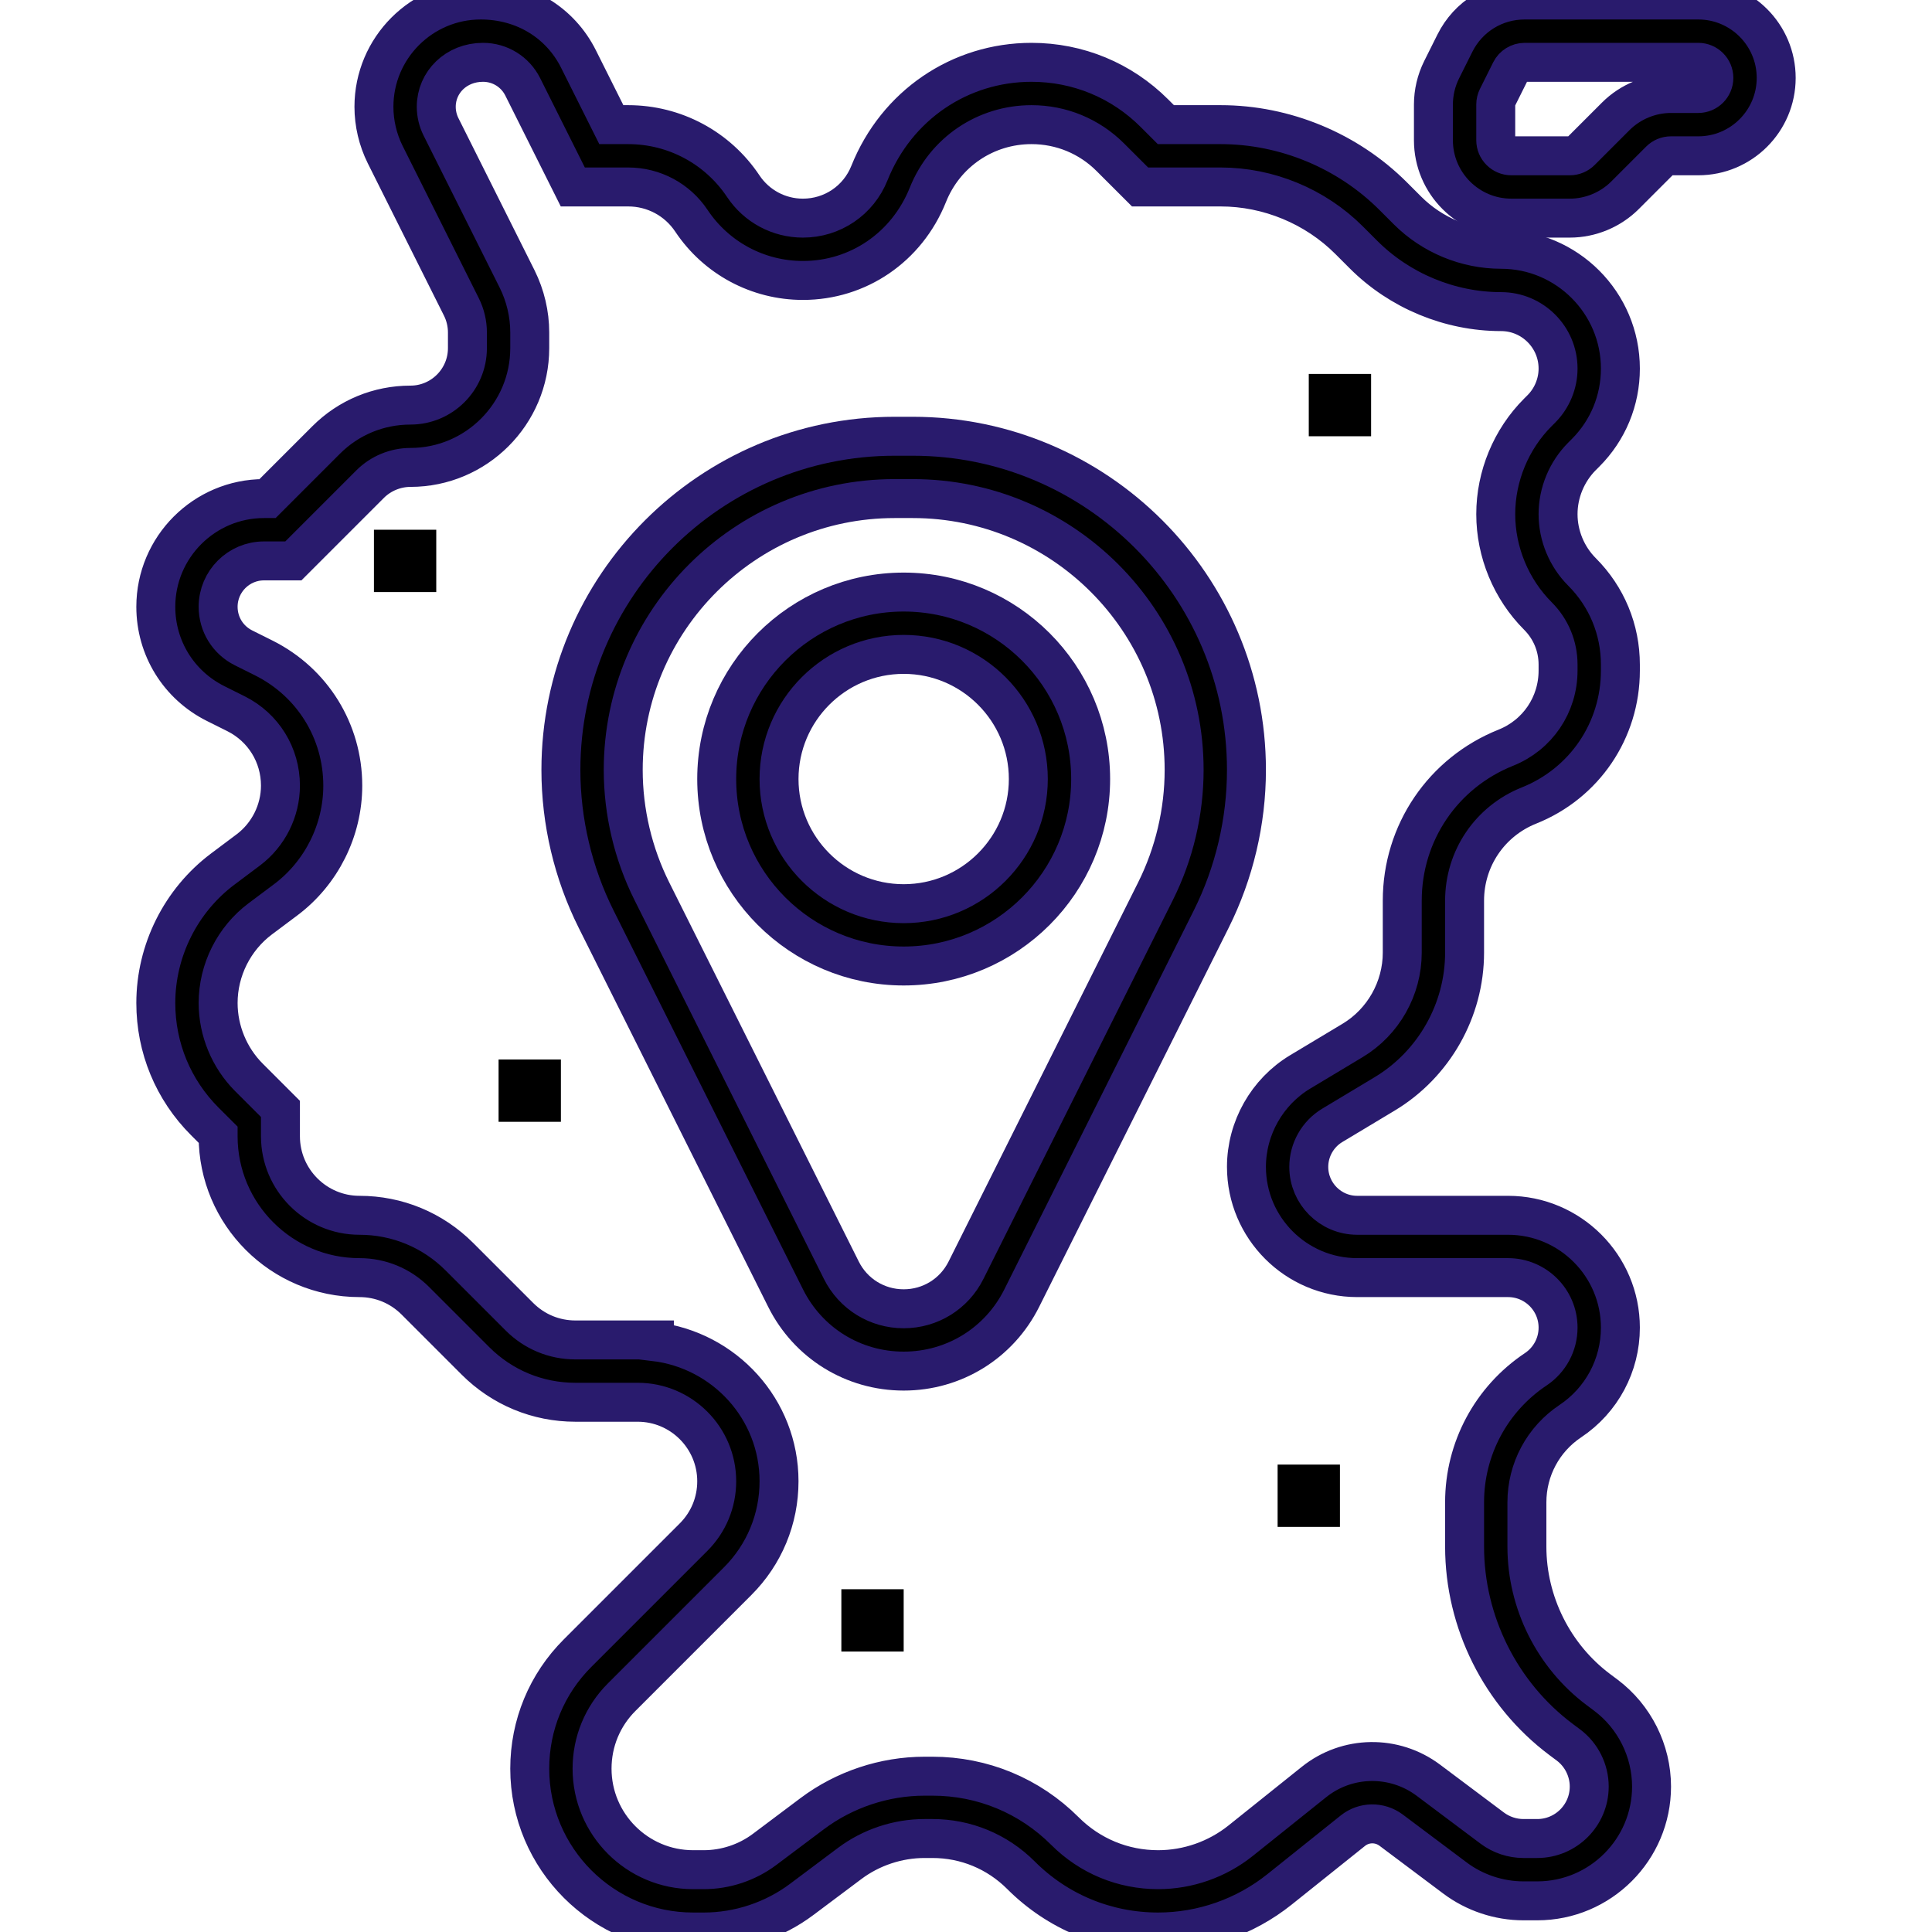
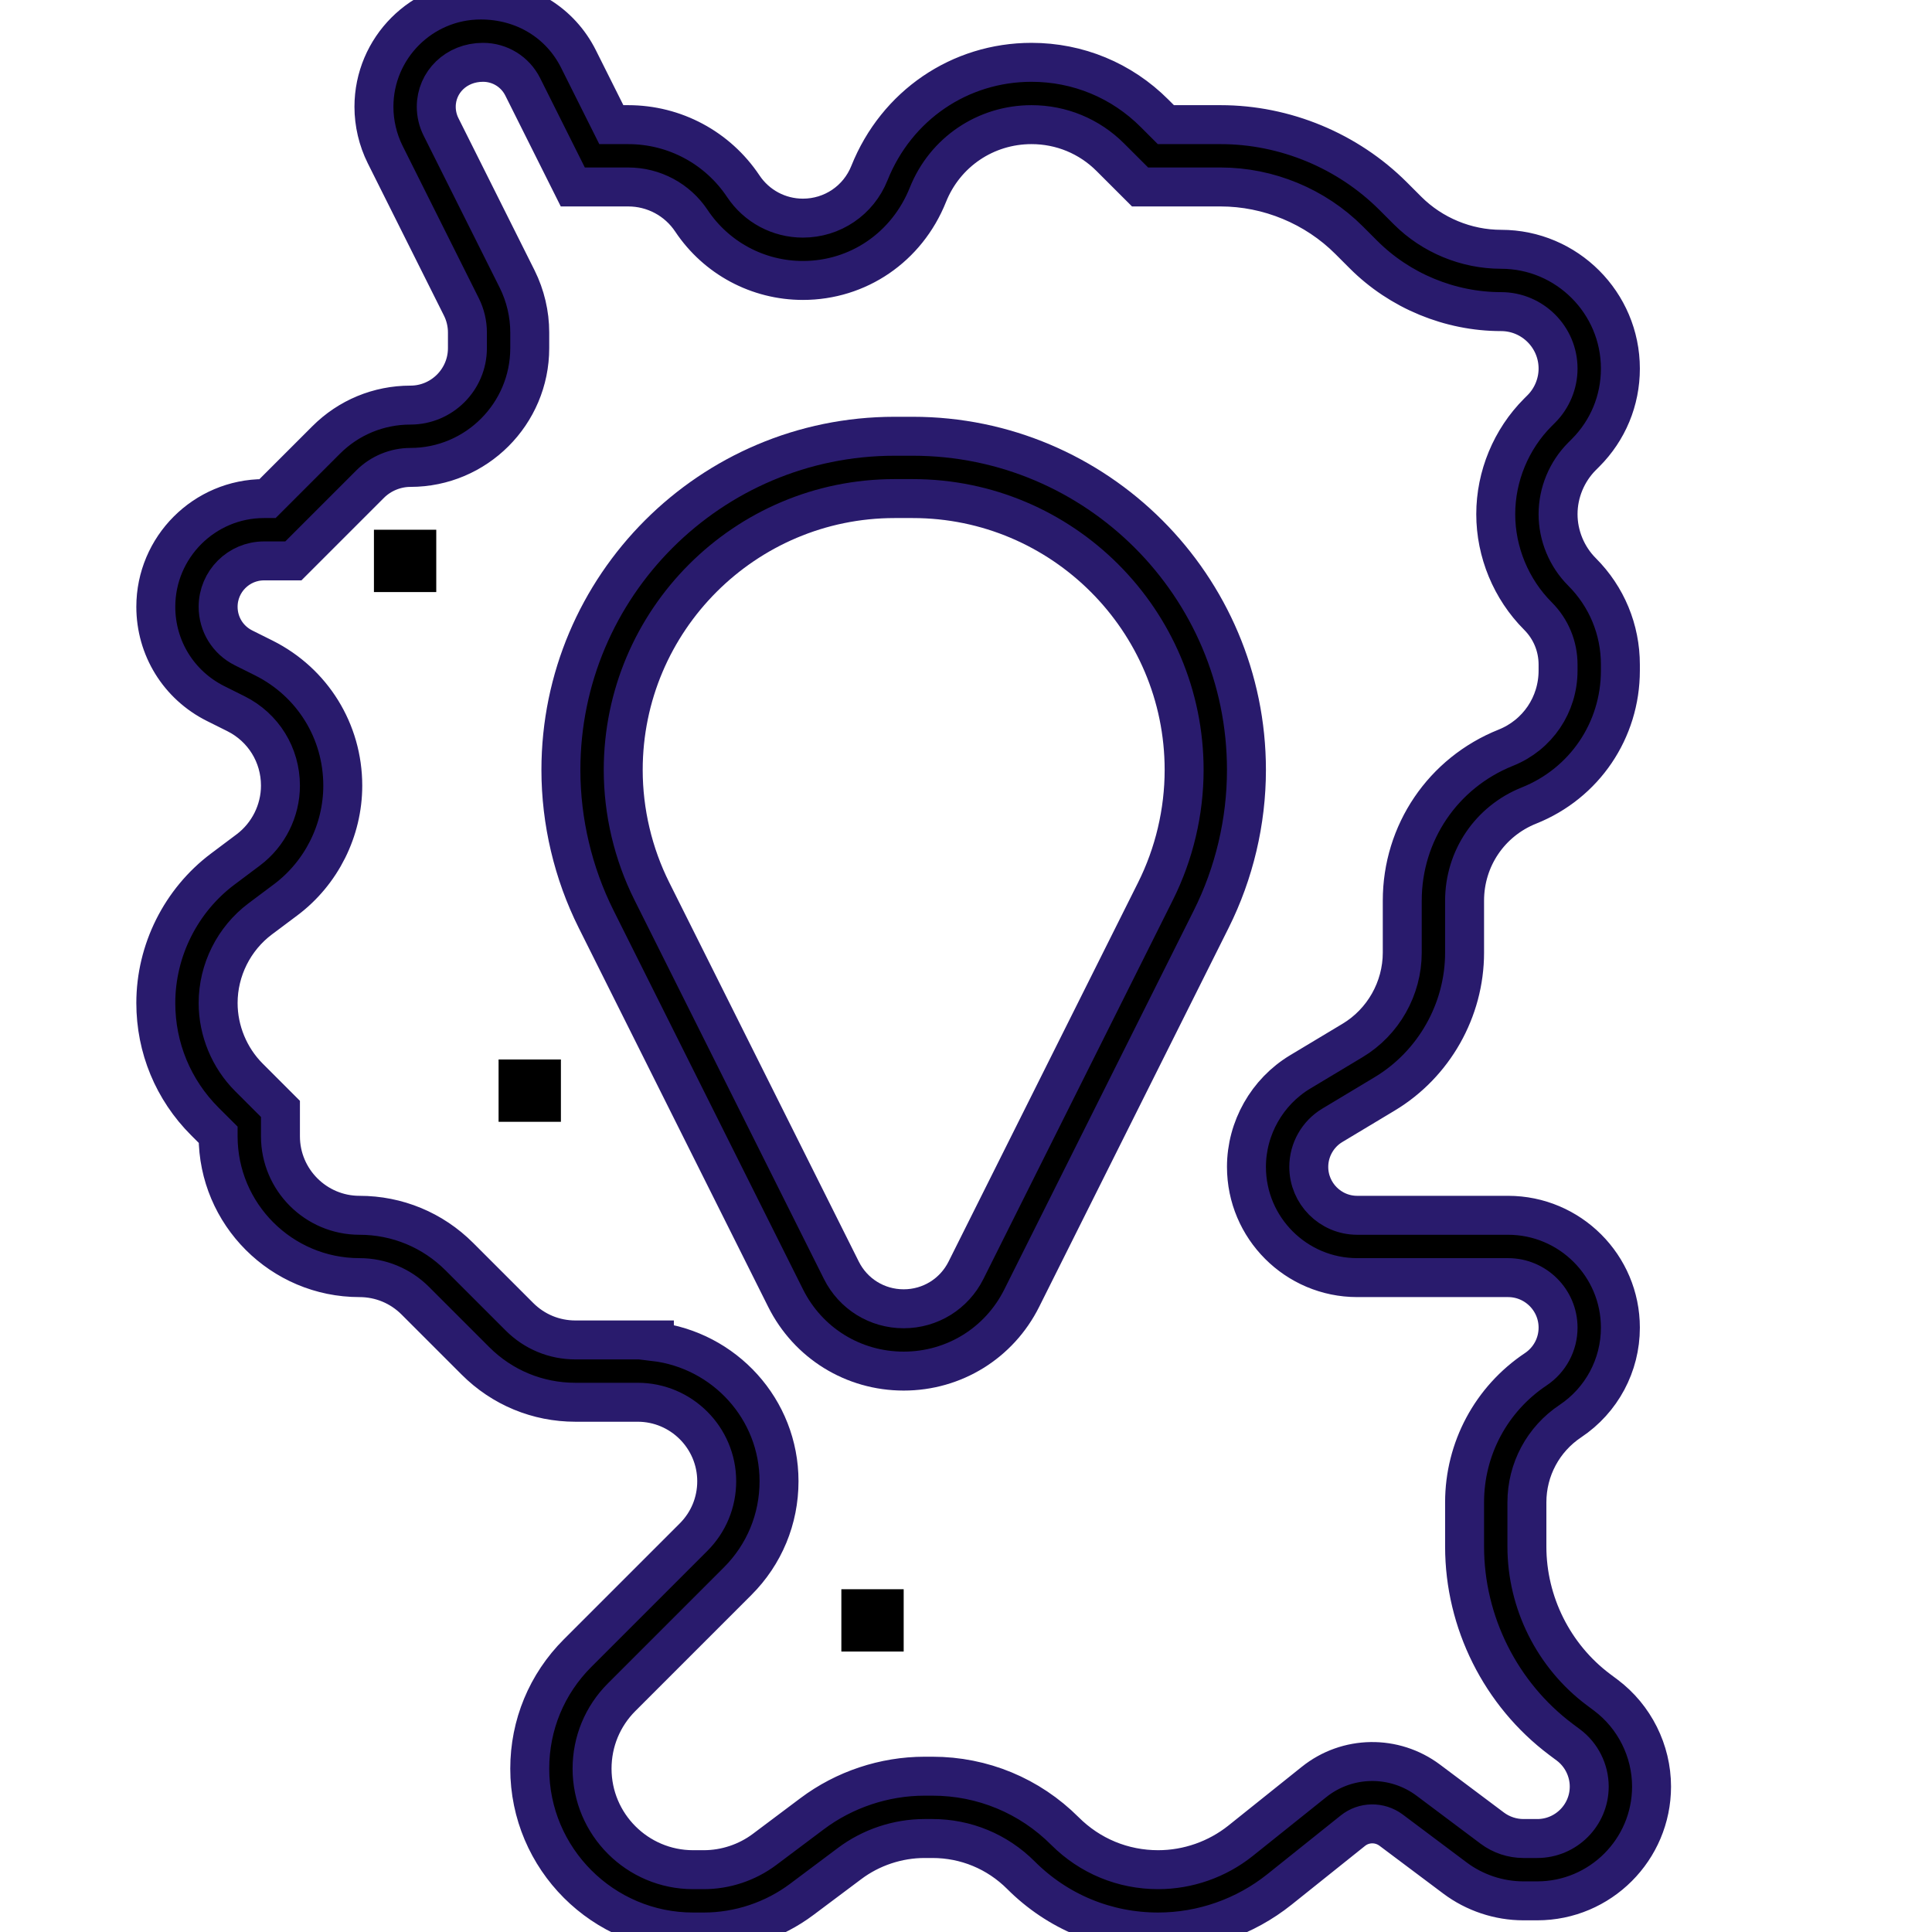
<svg xmlns="http://www.w3.org/2000/svg" version="1.1" id="Capa_1" x="0px" y="0px" viewBox="0 0 496 496" style="enable-background:new 0 0 496 496;" xml:space="preserve">
  <g>
    <g>
      <g>
        <path stroke-width="10px" stroke="#291b6d" d="M412.256,435.192l-1.904-1.424C398.856,425.152,392,411.424,392,397.056v-11.368c0-8.392,4.168-16.184,11.152-20.84     c8.048-5.368,12.848-14.336,12.848-24C416,324.936,403.064,312,387.152,312h-38.728c-6.848,0-12.424-5.576-12.424-12.432     c0-4.344,2.312-8.432,6.04-10.664l13.416-8.056C368.128,273.256,376,259.36,376,244.576v-13.352     c0-10.816,6.488-20.408,16.536-24.424C406.792,201.104,416,187.504,416,172.152v-1.528c0-8.992-3.504-17.44-9.856-23.8     C402.24,142.92,400,137.52,400,132s2.24-10.92,6.144-14.832l0.888-0.888c5.784-5.784,8.968-13.472,8.968-21.656     C416,77.744,402.256,64,385.376,64c-8.936,0-17.68-3.624-24-9.936l-3.72-3.72C346,38.688,329.856,32,313.376,32h-14.064     l-2.92-2.92C287.96,20.64,276.744,16,264.816,16c-18.368,0-34.64,11.016-41.608,28.432C220.4,51.464,213.688,56,206.128,56     c-6.168,0-11.88-3.064-15.304-8.192C184.216,37.904,173.176,32,161.28,32h-4.336l-8.424-16.84C143.848,5.808,134.456,0,123.416,0     C108.296,0,96,12.296,96,27.416c0,4.224,1,8.472,2.888,12.264l19.56,39.112c1.016,2.024,1.552,4.296,1.552,6.552v4.032     C120,97.44,113.44,104,105.376,104c-8.184,0-15.872,3.184-21.656,8.968L68.688,128h-0.912C52.464,128,40,140.464,40,155.776     c0,10.584,5.88,20.112,15.36,24.848l5.24,2.616c7.032,3.52,11.4,10.592,11.4,18.448c0,6.456-3.088,12.624-8.24,16.496l-6.56,4.92     c-10.768,8.072-17.2,20.936-17.2,34.4c0,11.488,4.472,22.288,12.592,30.408l3.408,3.4v0.408C56,311.728,72.272,328,92.28,328     c5.424,0,10.512,2.112,14.344,5.936l15.44,15.44c6.848,6.848,15.96,10.624,25.656,10.624H152h11.72     c11.176,0,20.28,9.104,20.28,20.28c0,5.424-2.112,10.512-5.936,14.344l-29.784,29.784c-7.92,7.92-12.28,18.448-12.28,29.656     c0,23.12,18.816,41.936,41.936,41.936h2.752c9.016,0,17.952-2.976,25.168-8.392l12.256-9.184     c5.512-4.144,12.36-6.424,19.256-6.424h2.016c8.576,0,16.64,3.344,22.712,9.408c9.4,9.416,21.92,14.592,35.232,14.592     c11.264,0,22.32-3.872,31.136-10.92l18.856-15.088c2.848-2.288,6.872-2.328,9.8-0.16l16.4,12.296     c5.032,3.784,11.288,5.872,17.592,5.872h3.552C410.84,488,424,474.84,424,458.664C424,449.48,419.616,440.712,412.256,435.192z      M394.664,472h-3.552c-2.864,0-5.704-0.944-8-2.664l-16.4-12.296c-8.752-6.56-20.84-6.4-29.392,0.464l-18.848,15.088     c-5.992,4.776-13.496,7.408-21.144,7.408c-9.04,0-17.528-3.512-23.92-9.904C264.32,461.008,252.232,456,239.384,456h-2.016     c-10.344,0-20.592,3.424-28.856,9.624l-12.248,9.192c-4.464,3.344-10,5.184-15.576,5.184h-2.752     C163.632,480,152,468.368,152,454.064c0-6.928,2.696-13.448,7.592-18.344l29.784-29.784c6.848-6.848,10.624-15.96,10.624-25.656     c0-18.544-14.032-33.704-32-35.848V344h-4.28H152h-4.28c-5.424,0-10.512-2.112-14.344-5.936l-15.44-15.44     C111.088,315.776,101.976,312,92.28,312C81.104,312,72,302.896,72,291.72v-7.032l-8.096-8.096     C58.88,271.568,56,264.608,56,257.504c0-8.456,4.04-16.528,10.8-21.6l6.56-4.912C82.528,224.112,88,213.16,88,201.696     c0-13.96-7.76-26.504-20.248-32.76l-5.24-2.616C58.488,164.304,56,160.264,56,155.776C56,149.28,61.28,144,67.776,144h7.536     l19.72-19.72c2.72-2.72,6.488-4.28,10.344-4.28C122.256,120,136,106.256,136,89.376v-4.032c0-4.72-1.12-9.456-3.232-13.704     L113.2,32.528c-0.784-1.584-1.2-3.344-1.2-5.112C112,21.12,117.12,16,124,16c4.352,0,8.264,2.424,10.208,6.312L147.056,48h14.224     c6.536,0,12.6,3.24,16.224,8.68C183.904,66.272,194.6,72,206.128,72c14.144,0,26.68-8.488,32.088-21.984     C242.584,39.072,253.032,32,264.816,32c7.648,0,14.848,2.976,20.256,8.392L292.688,48h20.688     c12.272,0,24.288,4.976,32.968,13.656l3.72,3.72C359.36,74.672,372.224,80,385.376,80C393.44,80,400,86.56,400,94.624     c0,3.848-1.56,7.624-4.28,10.344l-0.888,0.888C387.944,112.744,384,122.264,384,132c0,9.736,3.944,19.256,10.824,26.144     c3.336,3.336,5.176,7.768,5.176,12.48v1.528c0,8.776-5.256,16.536-13.4,19.8c-16.16,6.456-26.6,21.88-26.6,39.272v13.352     c0,9.184-4.888,17.832-12.776,22.552l-13.424,8.056c-8.512,5.112-13.8,14.456-13.8,24.384c0,15.68,12.752,28.432,28.432,28.432     h38.728c7.08,0,12.84,5.76,12.84,12.84c0,4.304-2.144,8.296-5.72,10.688c-11.448,7.64-18.28,20.408-18.28,34.16v11.368     c0,19.376,9.248,37.888,24.768,49.52l1.904,1.424c3.336,2.504,5.328,6.496,5.328,10.664C408,466.016,402.016,472,394.664,472z" />
-         <path stroke-width="10px" stroke="#291b6d" d="M436,0h-44.584c-7.608,0-14.472,4.232-17.888,11.056l-3.424,6.856c-1.376,2.76-2.104,5.848-2.104,8.92V36     c0,11.032,8.968,20,20,20h15.032c5.264,0,10.416-2.136,14.144-5.856l8.968-8.968c0.736-0.744,1.768-1.176,2.824-1.176H436     c11.032,0,20-8.968,20-20S447.032,0,436,0z M436,24h-7.032c-5.264,0-10.416,2.136-14.144,5.856l-8.968,8.968     C405.12,39.568,404.088,40,403.032,40H388c-2.2,0-4-1.8-4-4v-9.168c0-0.616,0.152-1.24,0.424-1.792l3.408-6.832     c0.672-1.336,2.08-2.208,3.584-2.208H436c2.2,0,4,1.8,4,4S438.2,24,436,24z" />
        <path stroke-width="10px" stroke="#291b6d" d="M234.336,112h-4.672C182.432,112,144,150.432,144,197.664c0,13.24,3.136,26.496,9.048,38.312l48.64,97.288     C207.464,344.824,219.08,352,232,352s24.536-7.176,30.312-18.736l48.64-97.288c5.912-11.816,9.048-25.072,9.048-38.312     C320,150.432,281.568,112,234.336,112z M296.64,228.824L248,326.112c-3.048,6.096-9.184,9.888-16,9.888     c-6.824,0-12.952-3.792-16-9.888l-48.64-97.288c-4.816-9.624-7.36-20.392-7.36-31.16C160,159.248,191.248,128,229.664,128h4.672     C272.752,128,304,159.248,304,197.664C304,208.432,301.456,219.2,296.64,228.824z" />
-         <path stroke-width="10px" stroke="#291b6d" d="M232,152c-26.472,0-48,21.528-48,48s21.528,48,48,48s48-21.528,48-48S258.472,152,232,152z M232,232     c-17.648,0-32-14.352-32-32s14.352-32,32-32s32,14.352,32,32S249.648,232,232,232z" />
-         <rect x="336" y="96" width="16" height="16" />
        <rect x="96" y="136" width="16" height="16" />
        <rect x="128" y="272" width="16" height="16" />
        <rect x="216" y="408" width="16" height="16" />
-         <rect x="328" y="376" width="16" height="16" />
      </g>
    </g>
  </g>
  <g>
</g>
  <g>
</g>
  <g>
</g>
  <g>
</g>
  <g>
</g>
  <g>
</g>
  <g>
</g>
  <g>
</g>
  <g>
</g>
  <g>
</g>
  <g>
</g>
  <g>
</g>
  <g>
</g>
  <g>
</g>
  <g>
</g>
</svg>